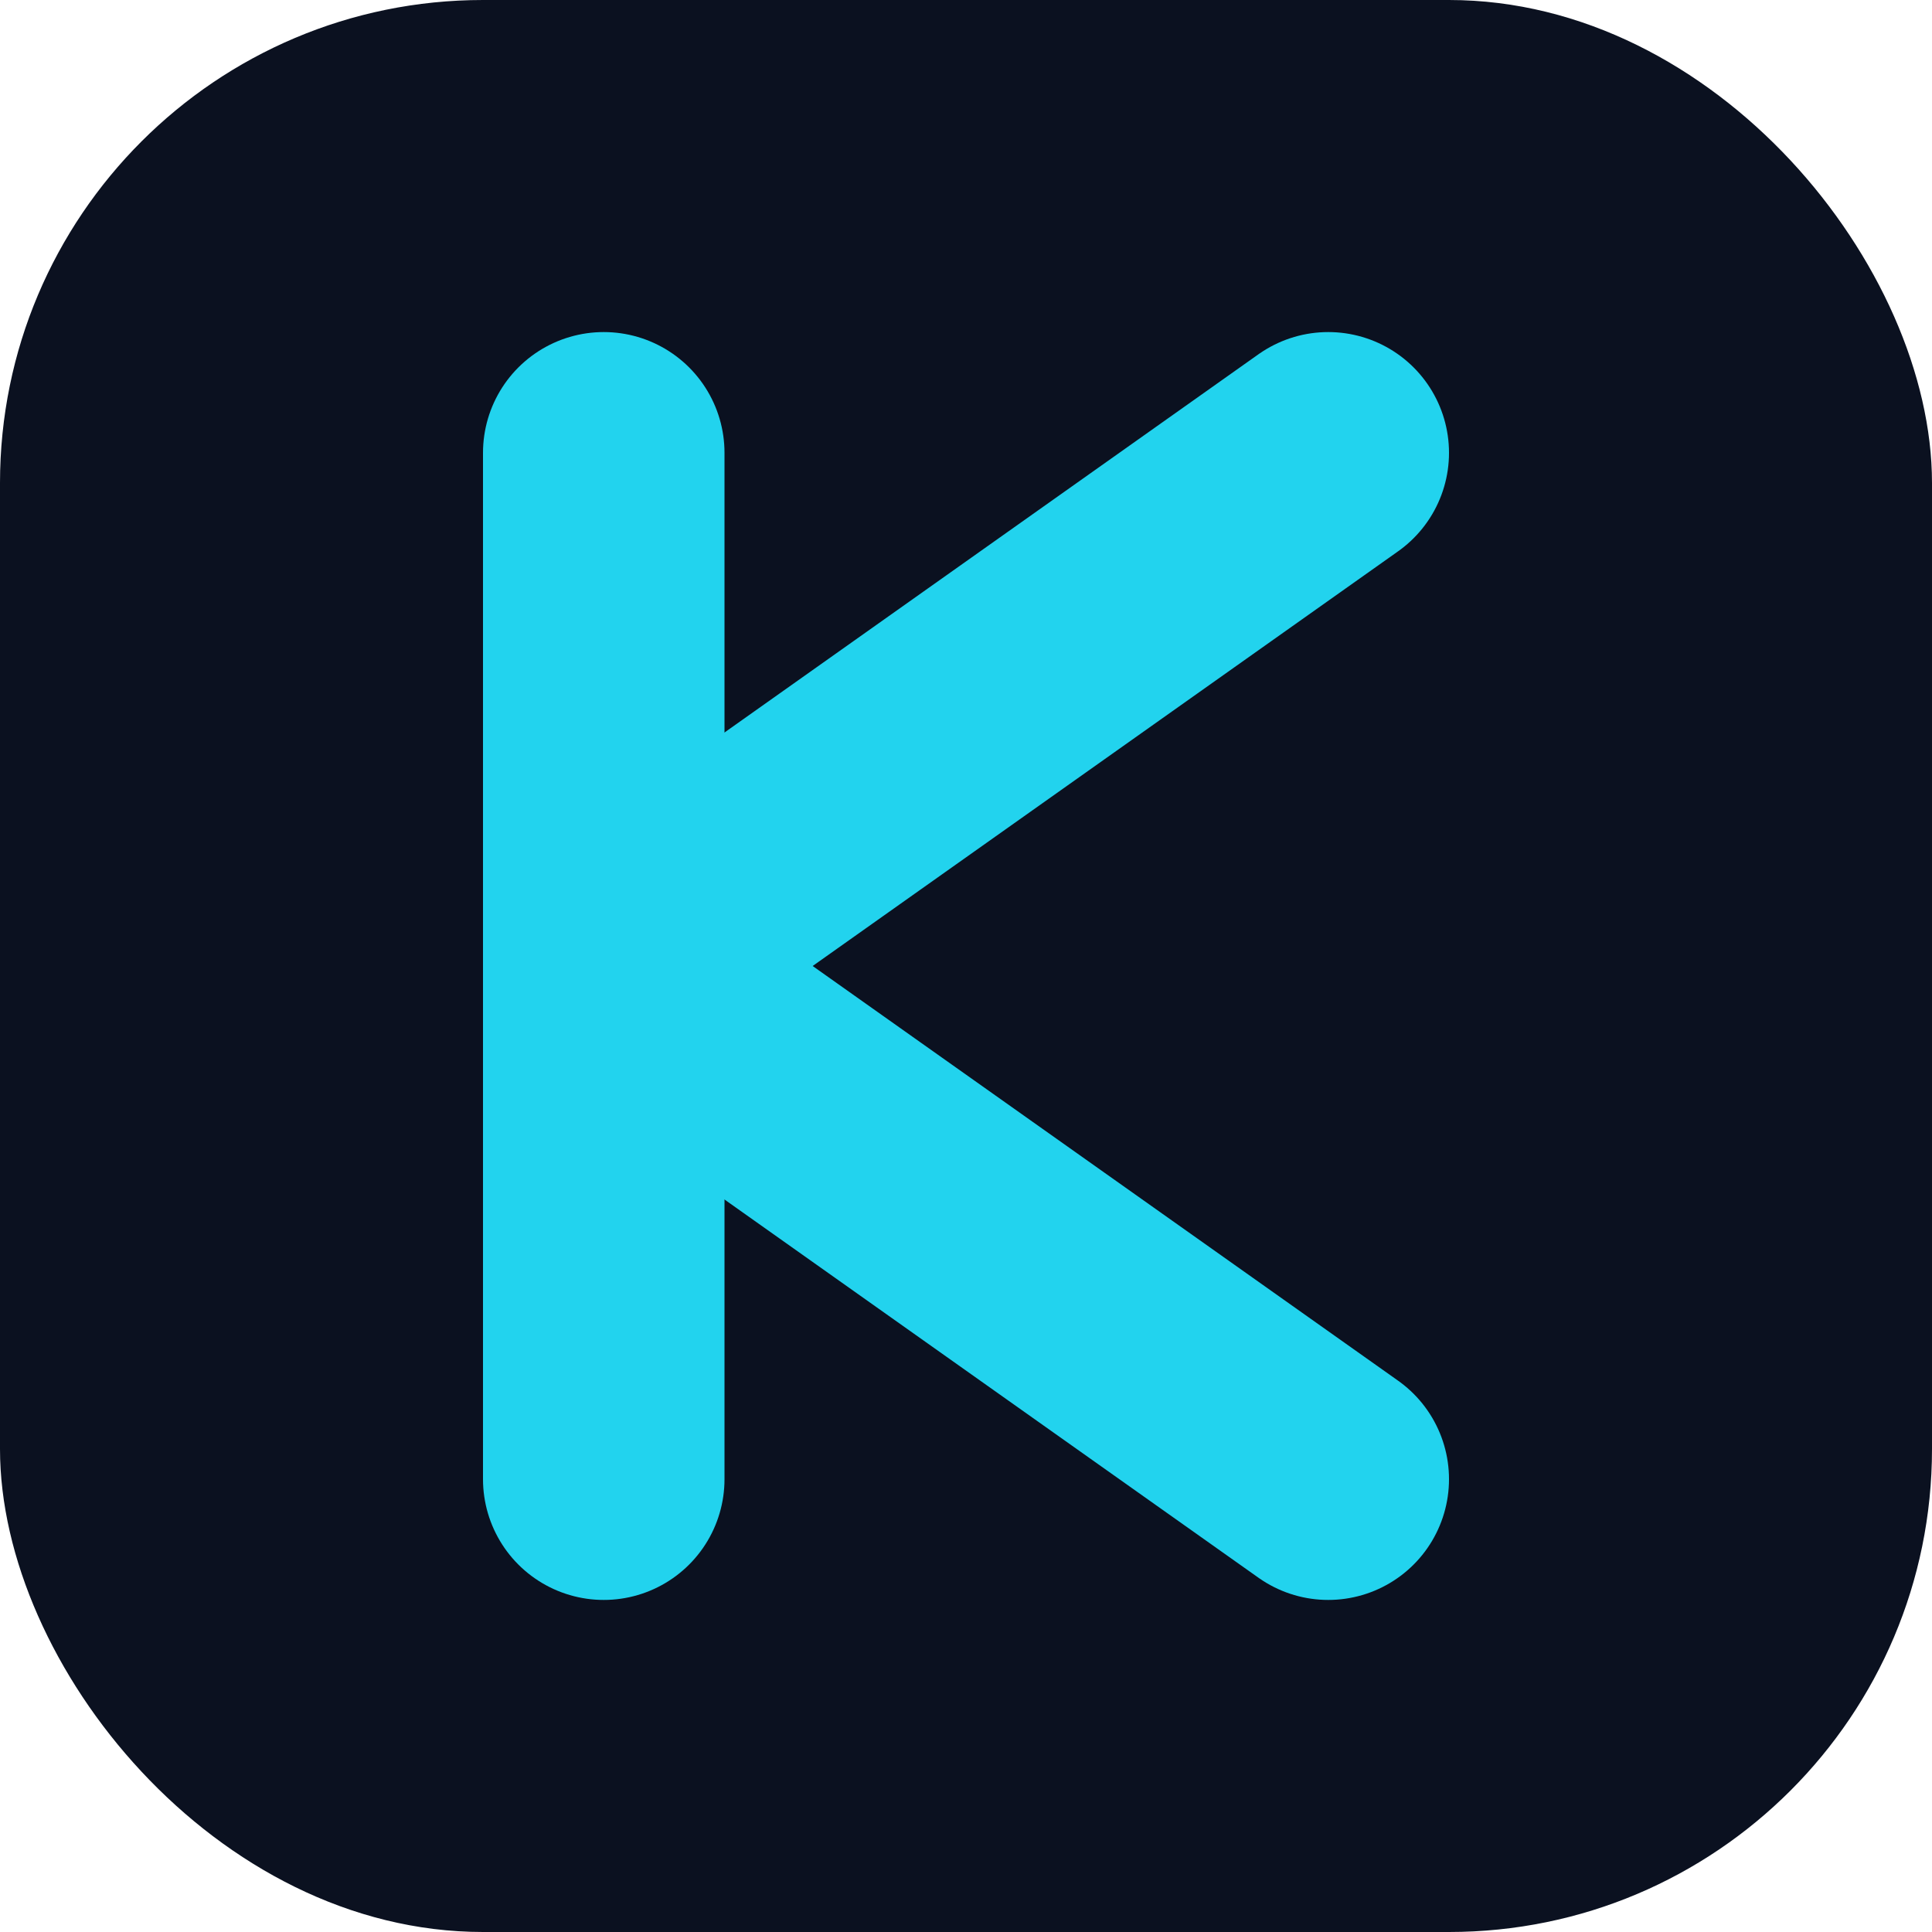
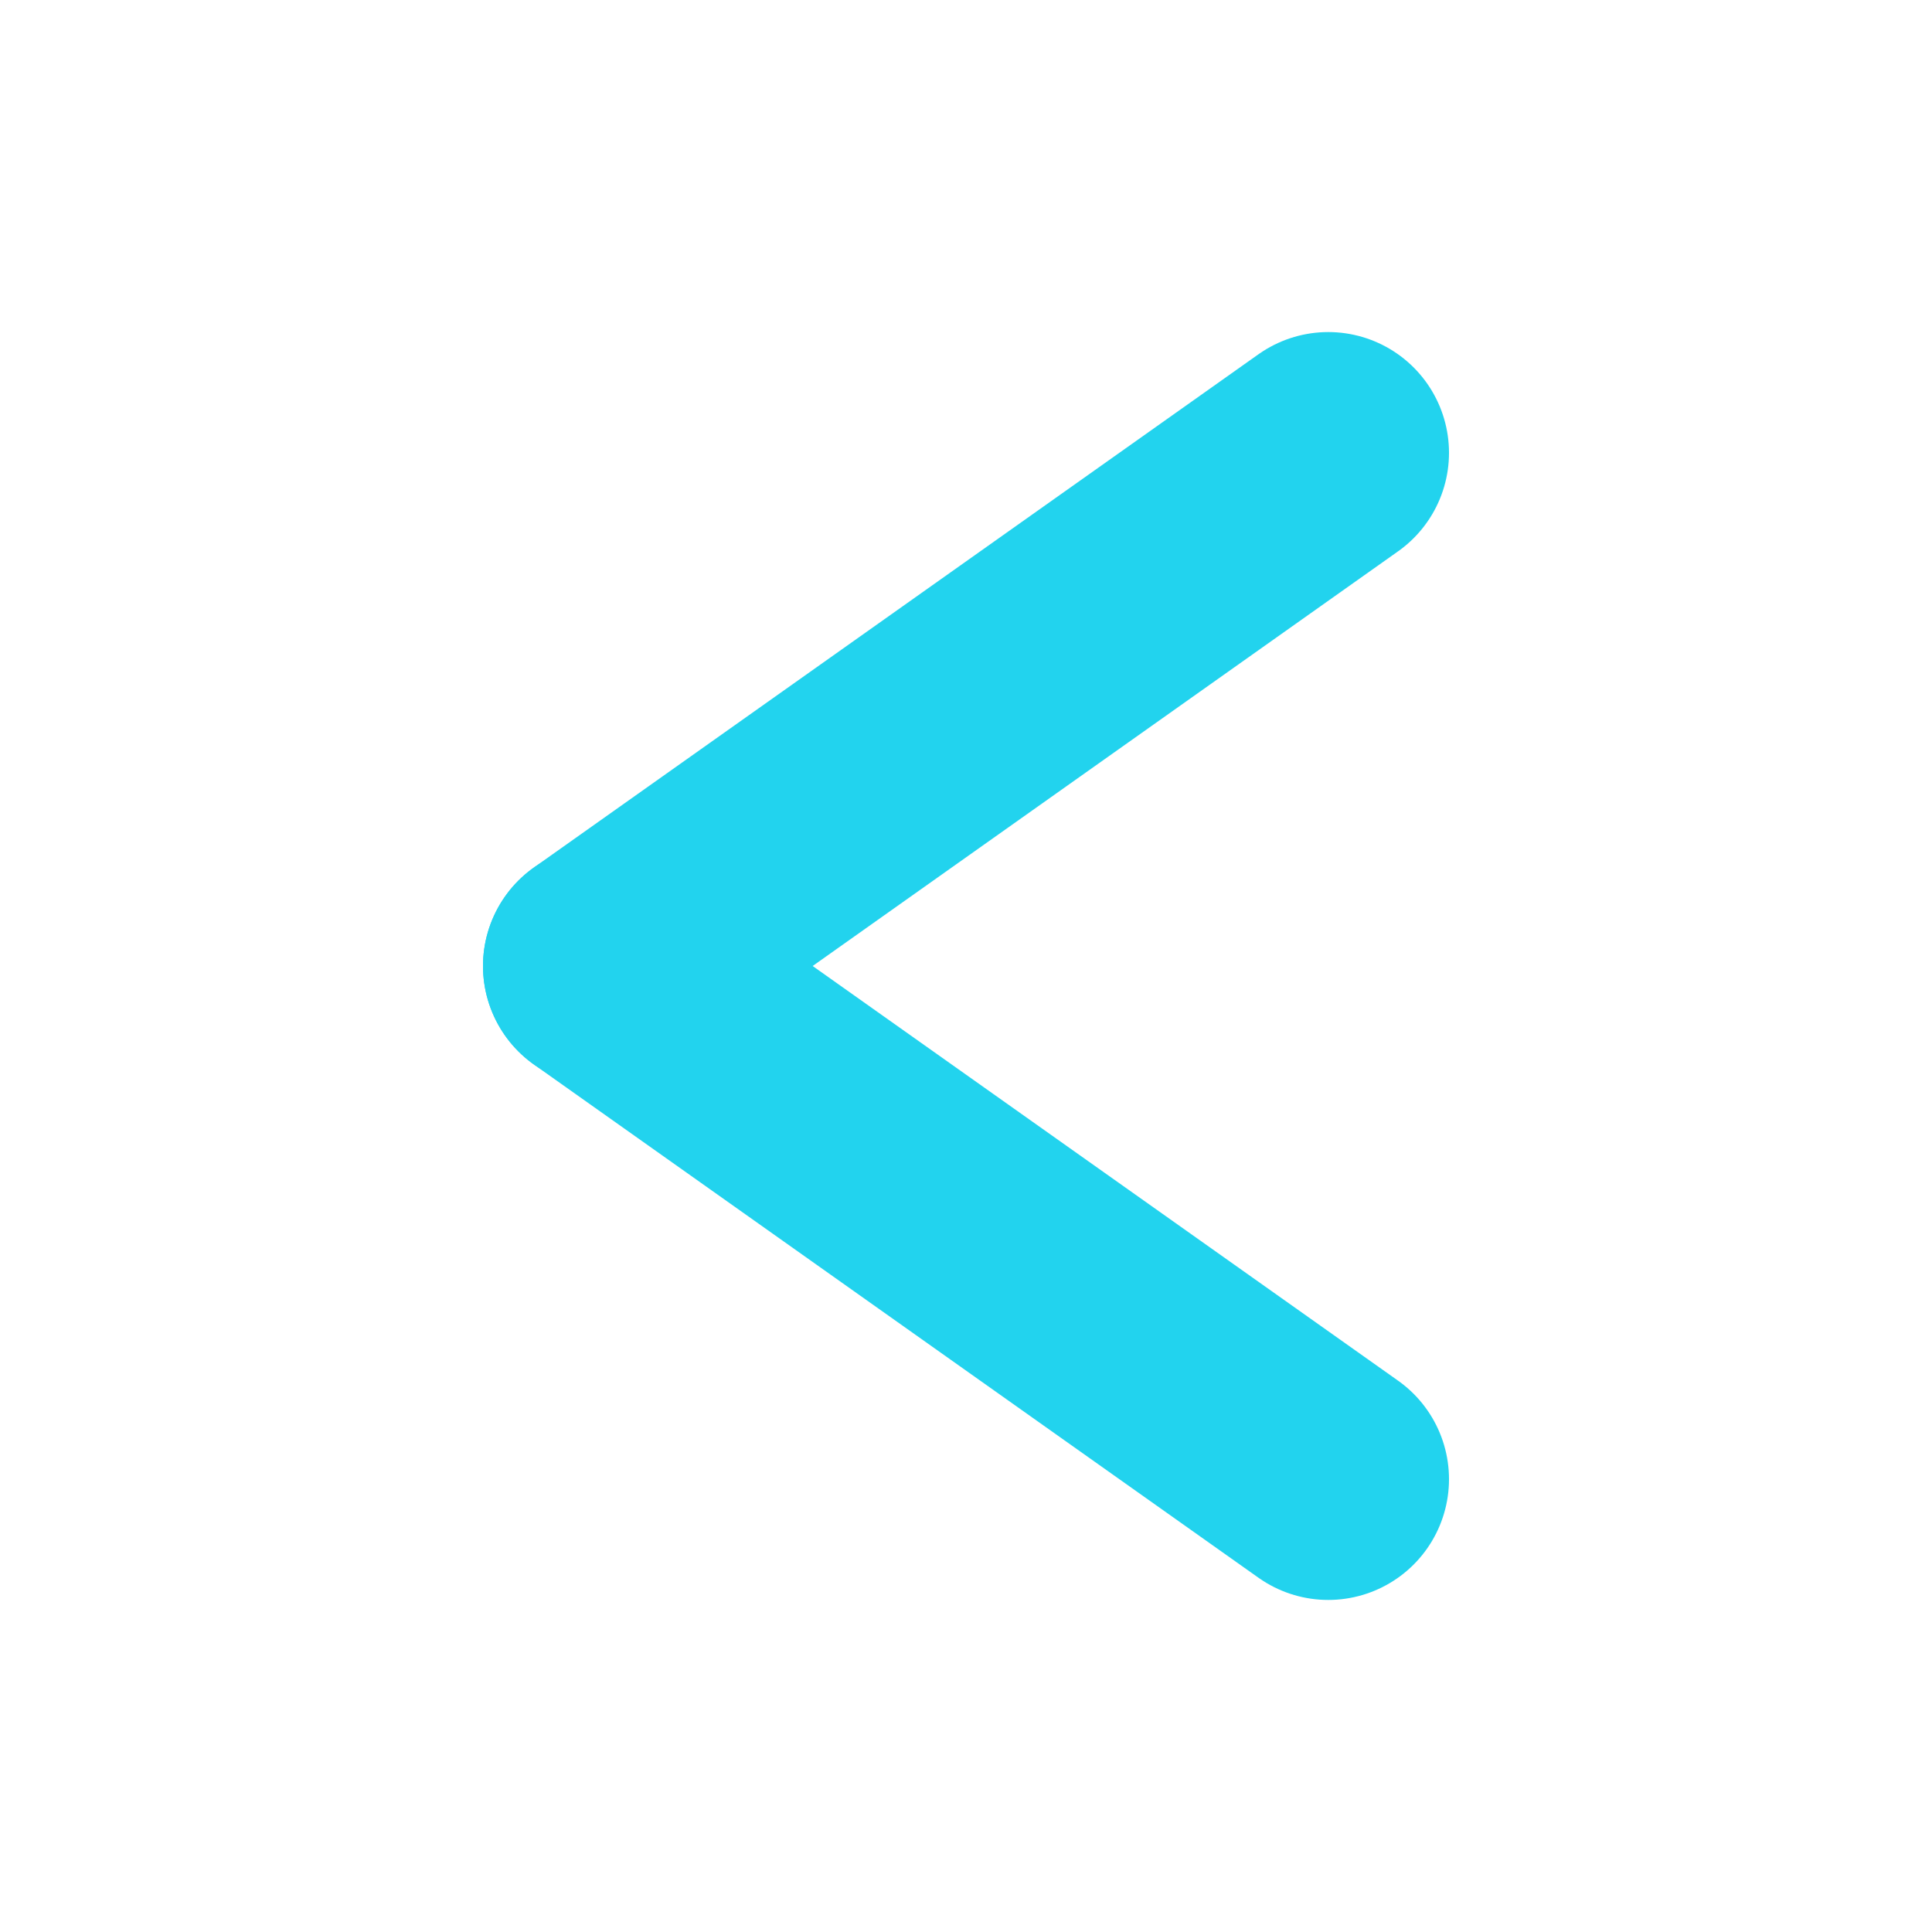
<svg xmlns="http://www.w3.org/2000/svg" width="512" height="512" viewBox="0 0 512 512" fill="none">
-   <rect width="512" height="512" rx="128" fill="#0B1120" />
-   <path d="M160 120V392" stroke="#22D3EE" stroke-width="64" stroke-linecap="round" />
  <path d="M160 256L352 120" stroke="#22D3EE" stroke-width="64" stroke-linecap="round" />
  <path d="M160 256L352 392" stroke="#22D3EE" stroke-width="64" stroke-linecap="round" />
</svg>